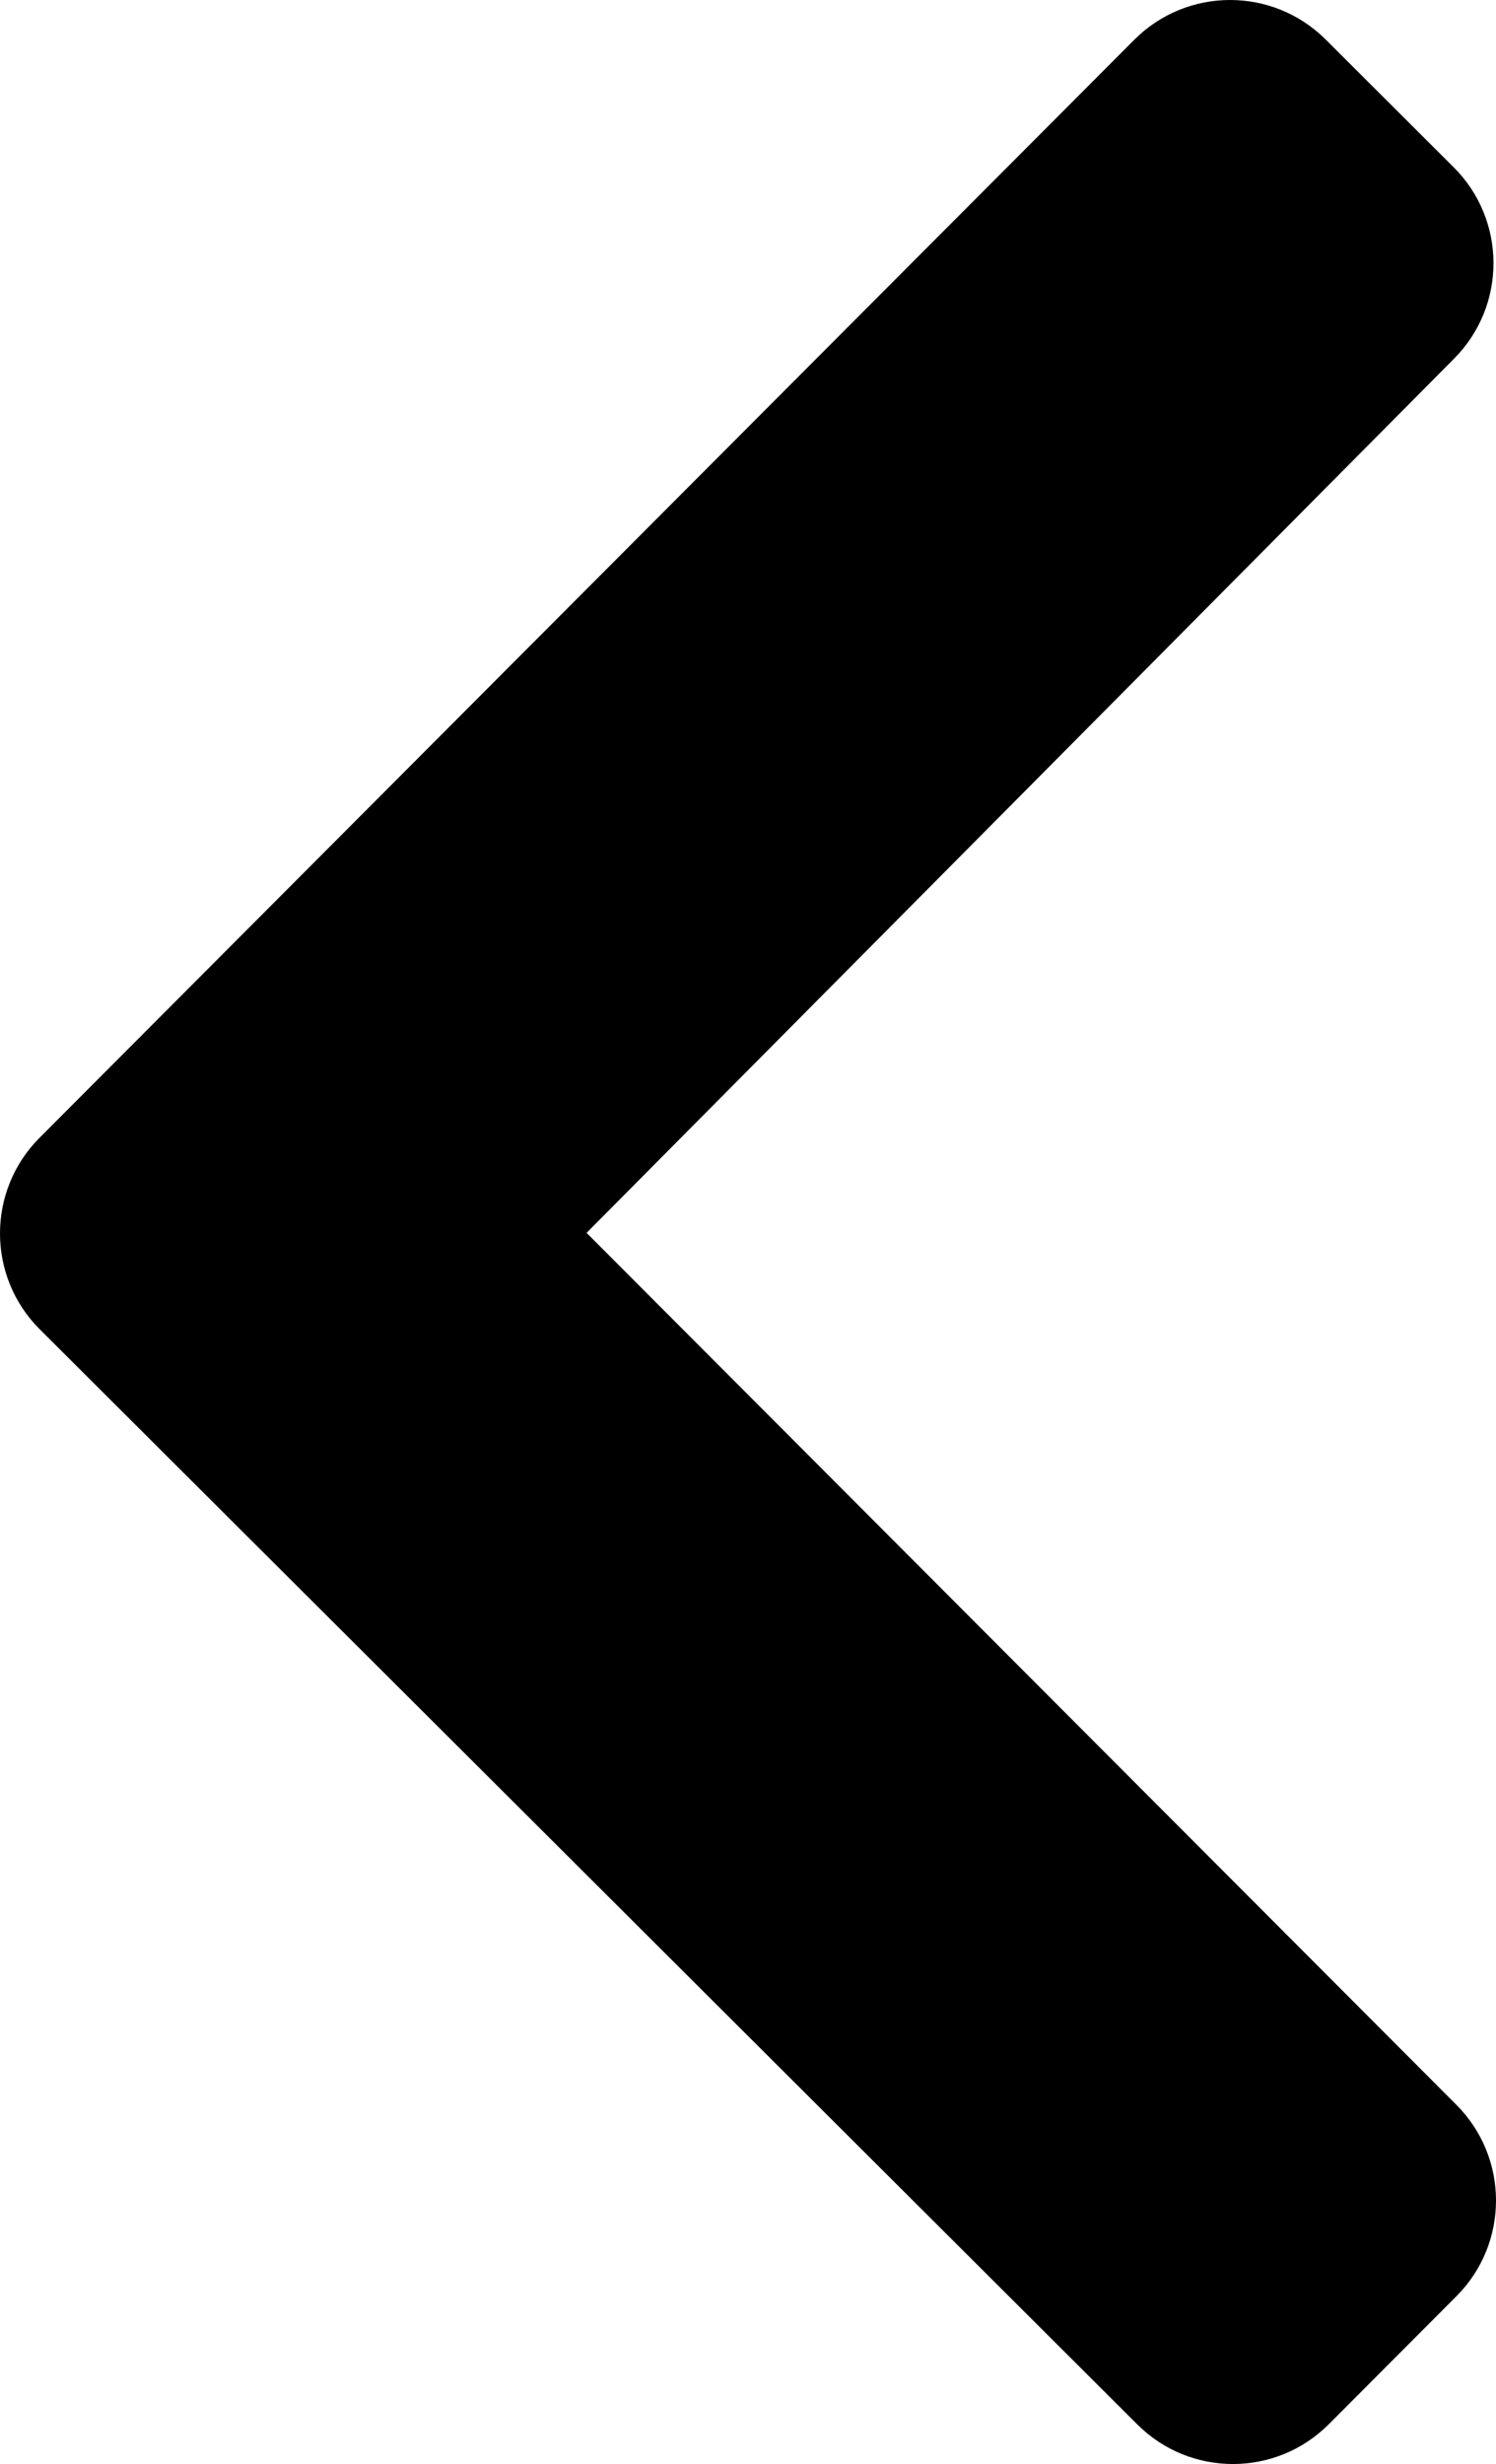
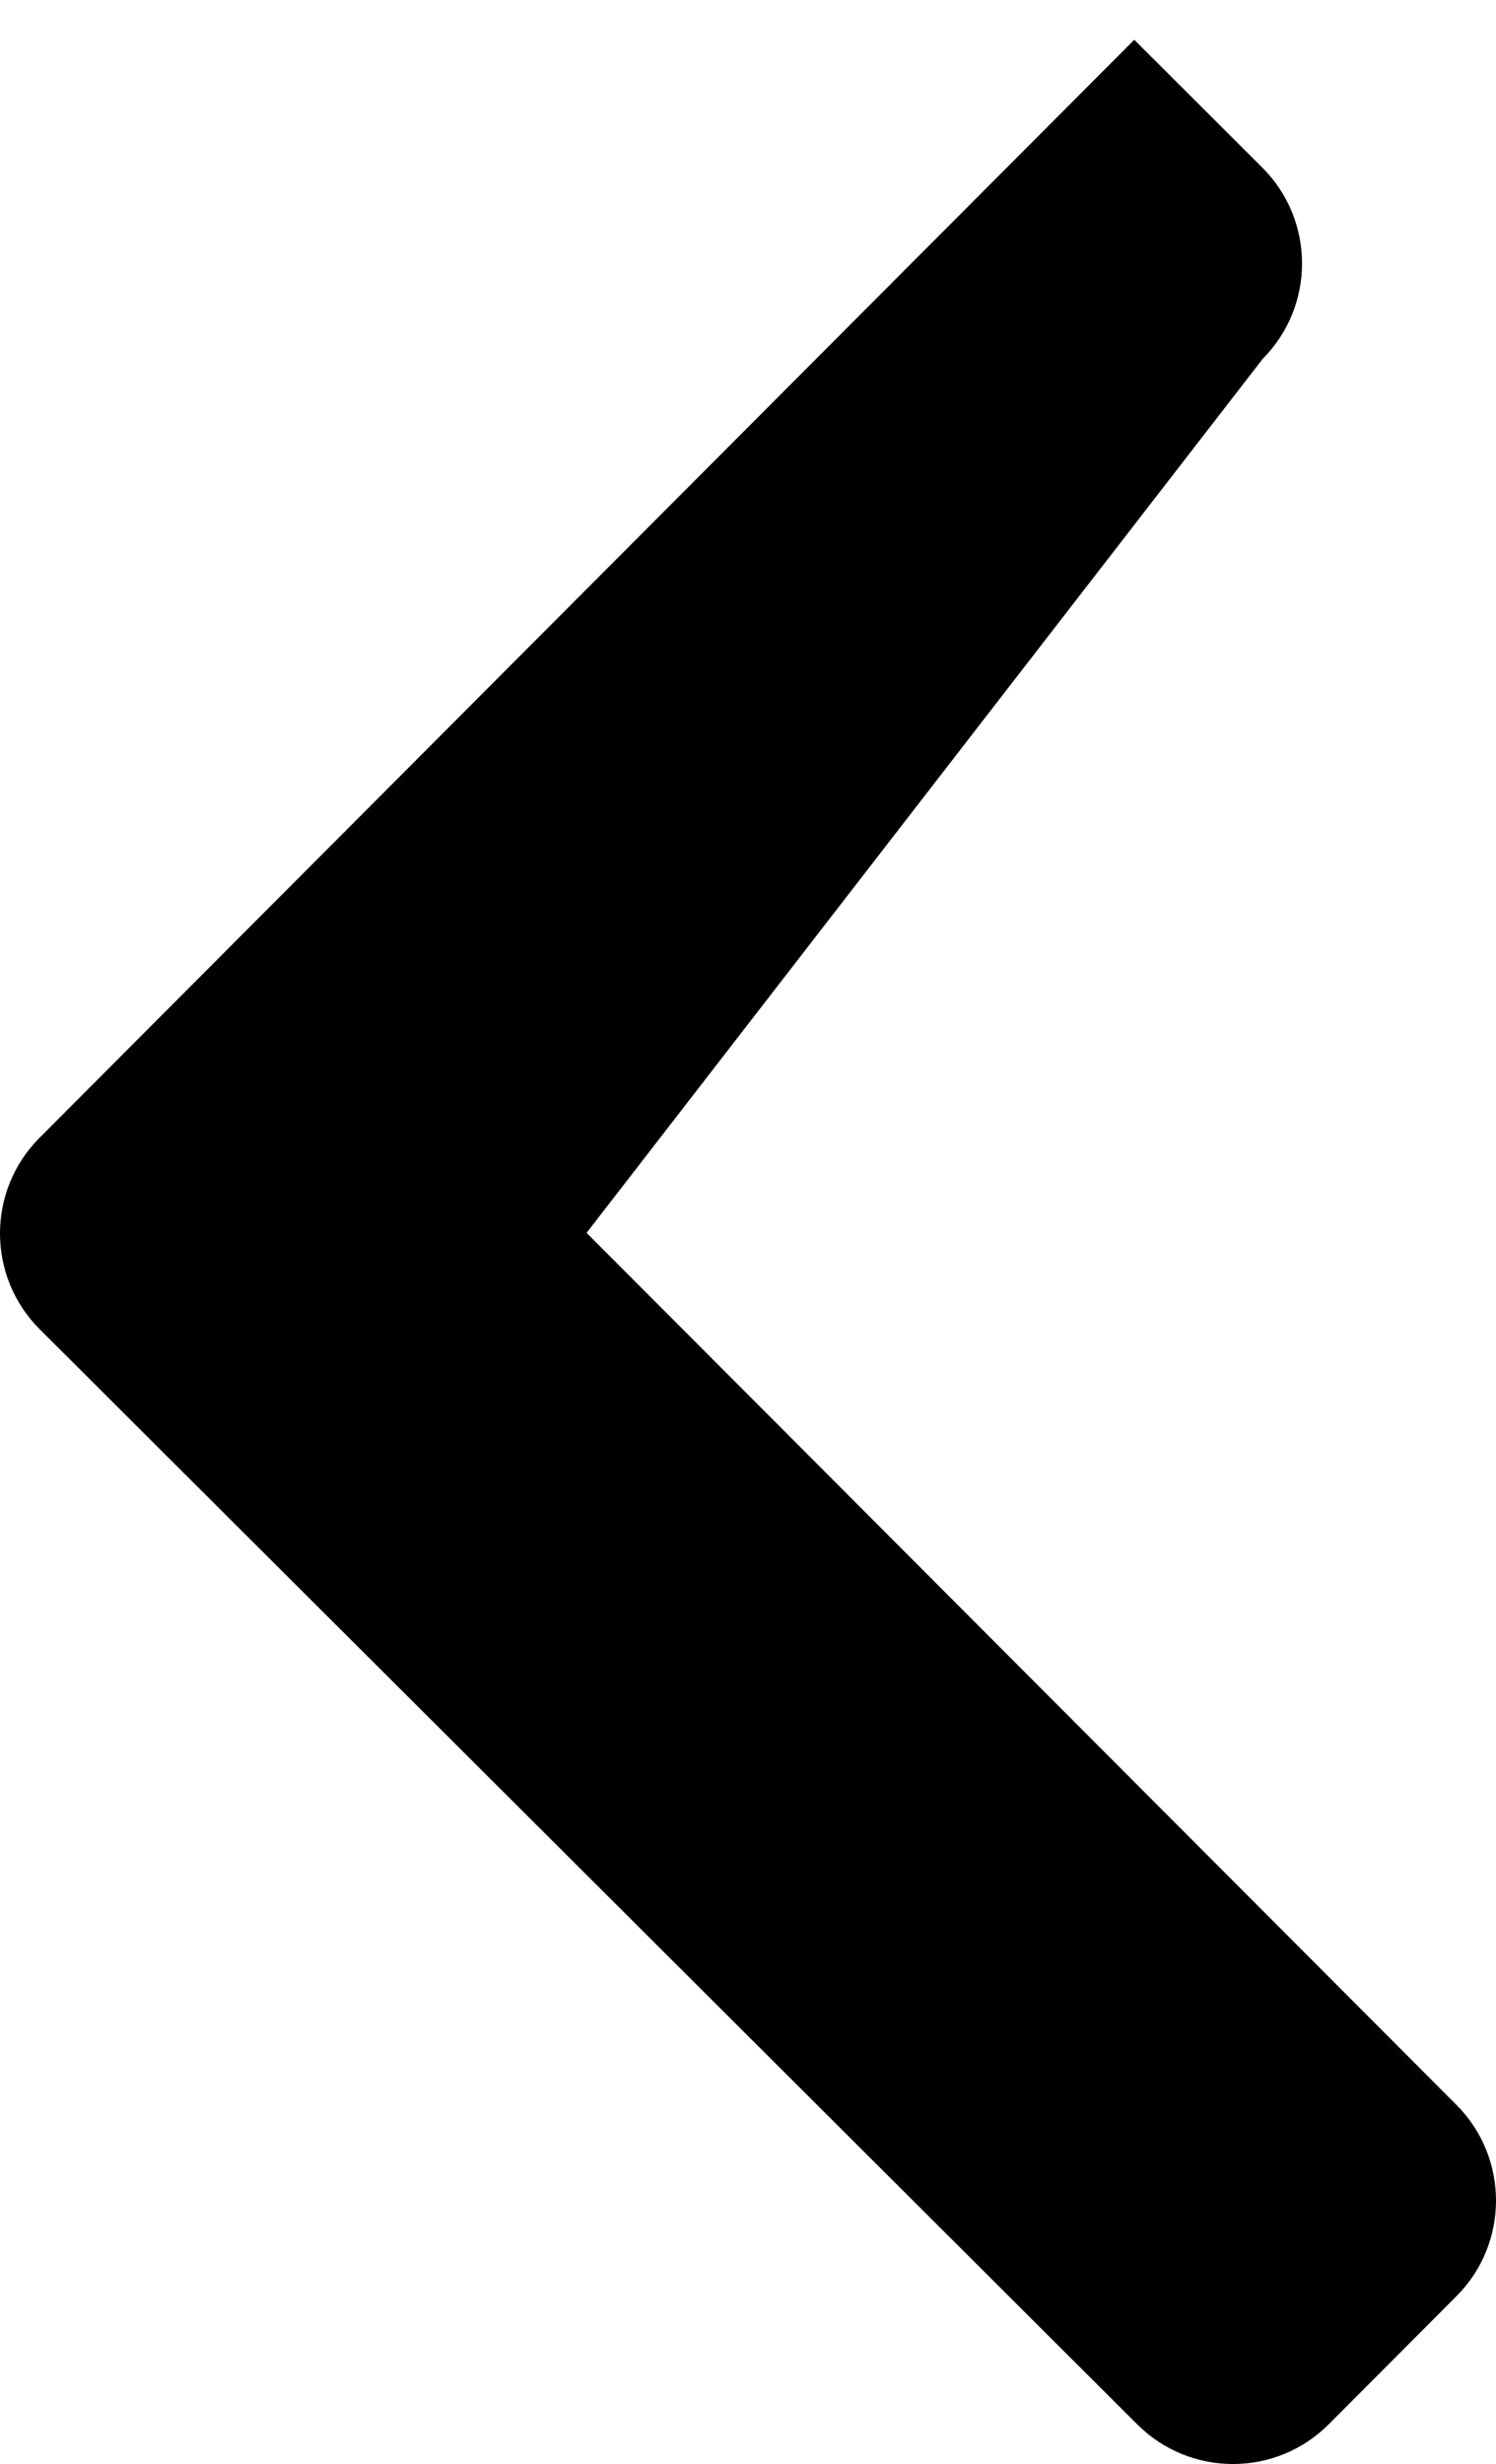
<svg xmlns="http://www.w3.org/2000/svg" version="1.1" id="Layer_1" focusable="false" x="0px" y="0px" width="410.283px" height="675.499px" viewBox="0 -0.174 410.283 675.499" enable-background="new 0 -0.174 410.283 675.499" xml:space="preserve">
-   <path d="M10.839,311.75L311.073,10.734c14.479-14.517,37.986-14.547,52.503-0.068l35.107,35.02  c14.493,14.455,14.552,37.912,0.131,52.439L160.875,337.807l238.563,239.061c14.459,14.489,14.461,37.948,0.007,52.44  l-35.018,35.107c-14.479,14.519-37.986,14.549-52.502,0.068L10.909,364.252C-3.609,349.773-3.64,326.267,10.839,311.75z" />
+   <path d="M10.839,311.75L311.073,10.734l35.107,35.02  c14.493,14.455,14.552,37.912,0.131,52.439L160.875,337.807l238.563,239.061c14.459,14.489,14.461,37.948,0.007,52.44  l-35.018,35.107c-14.479,14.519-37.986,14.549-52.502,0.068L10.909,364.252C-3.609,349.773-3.64,326.267,10.839,311.75z" />
</svg>